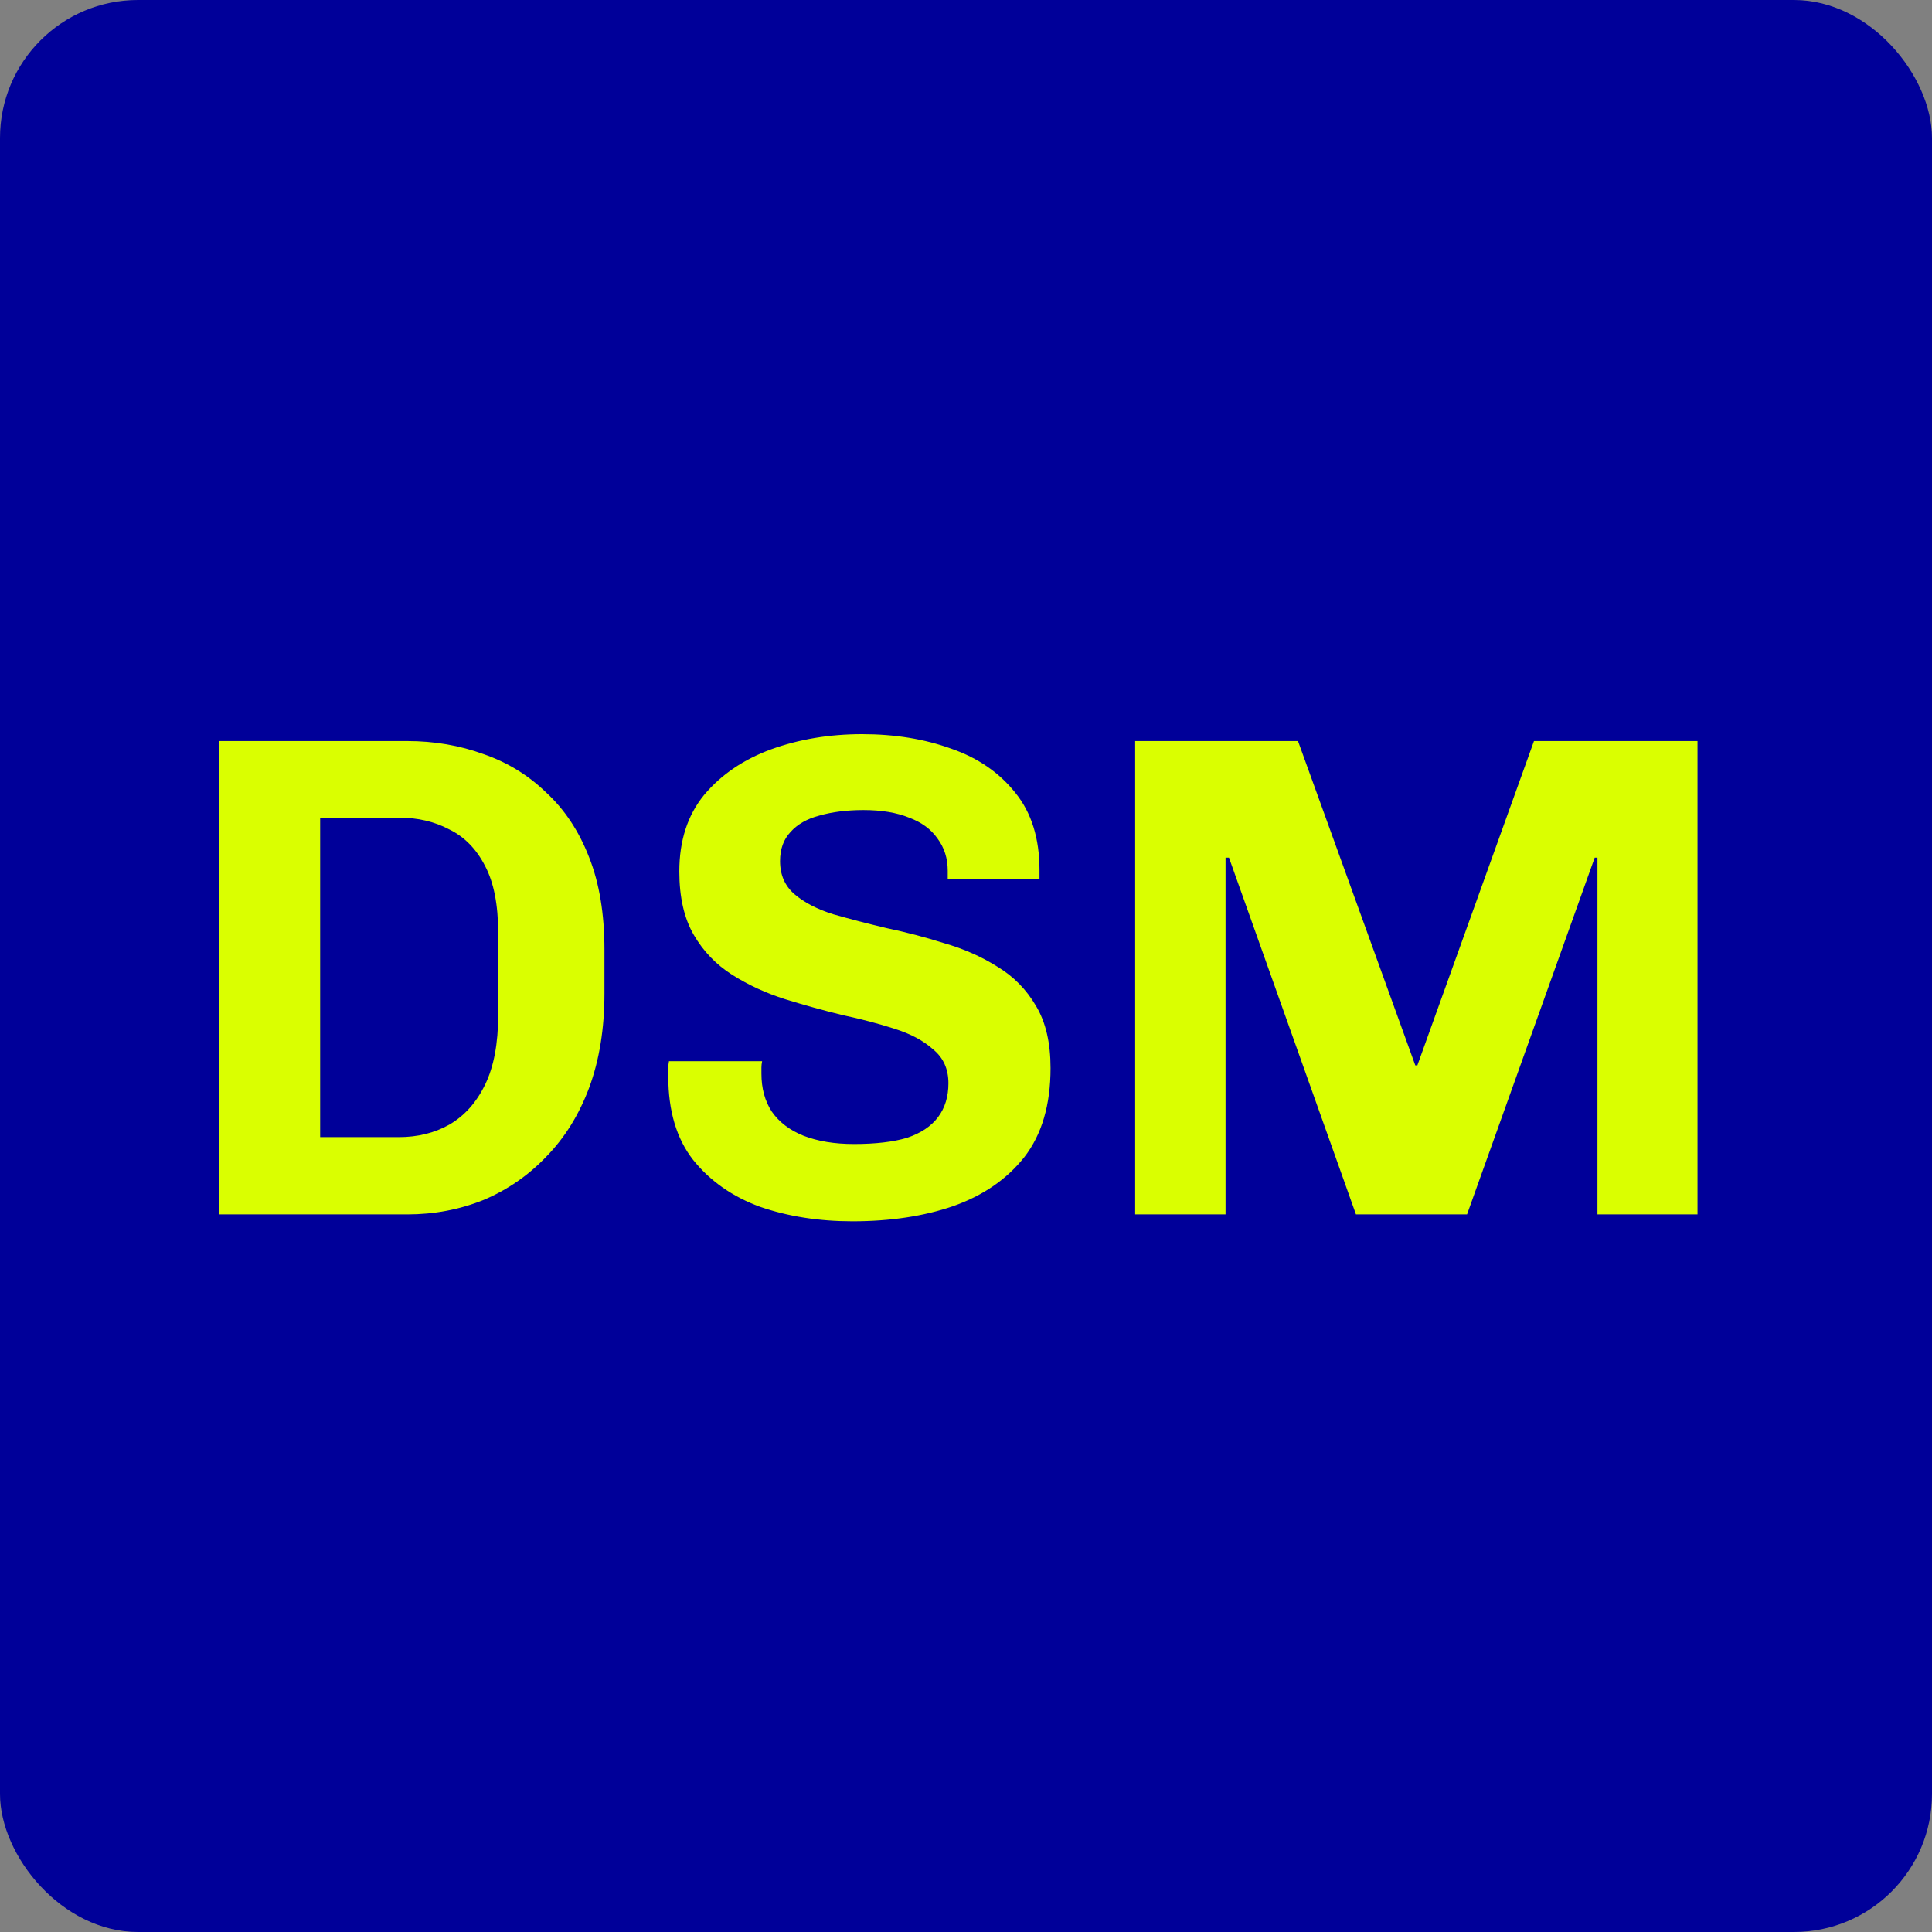
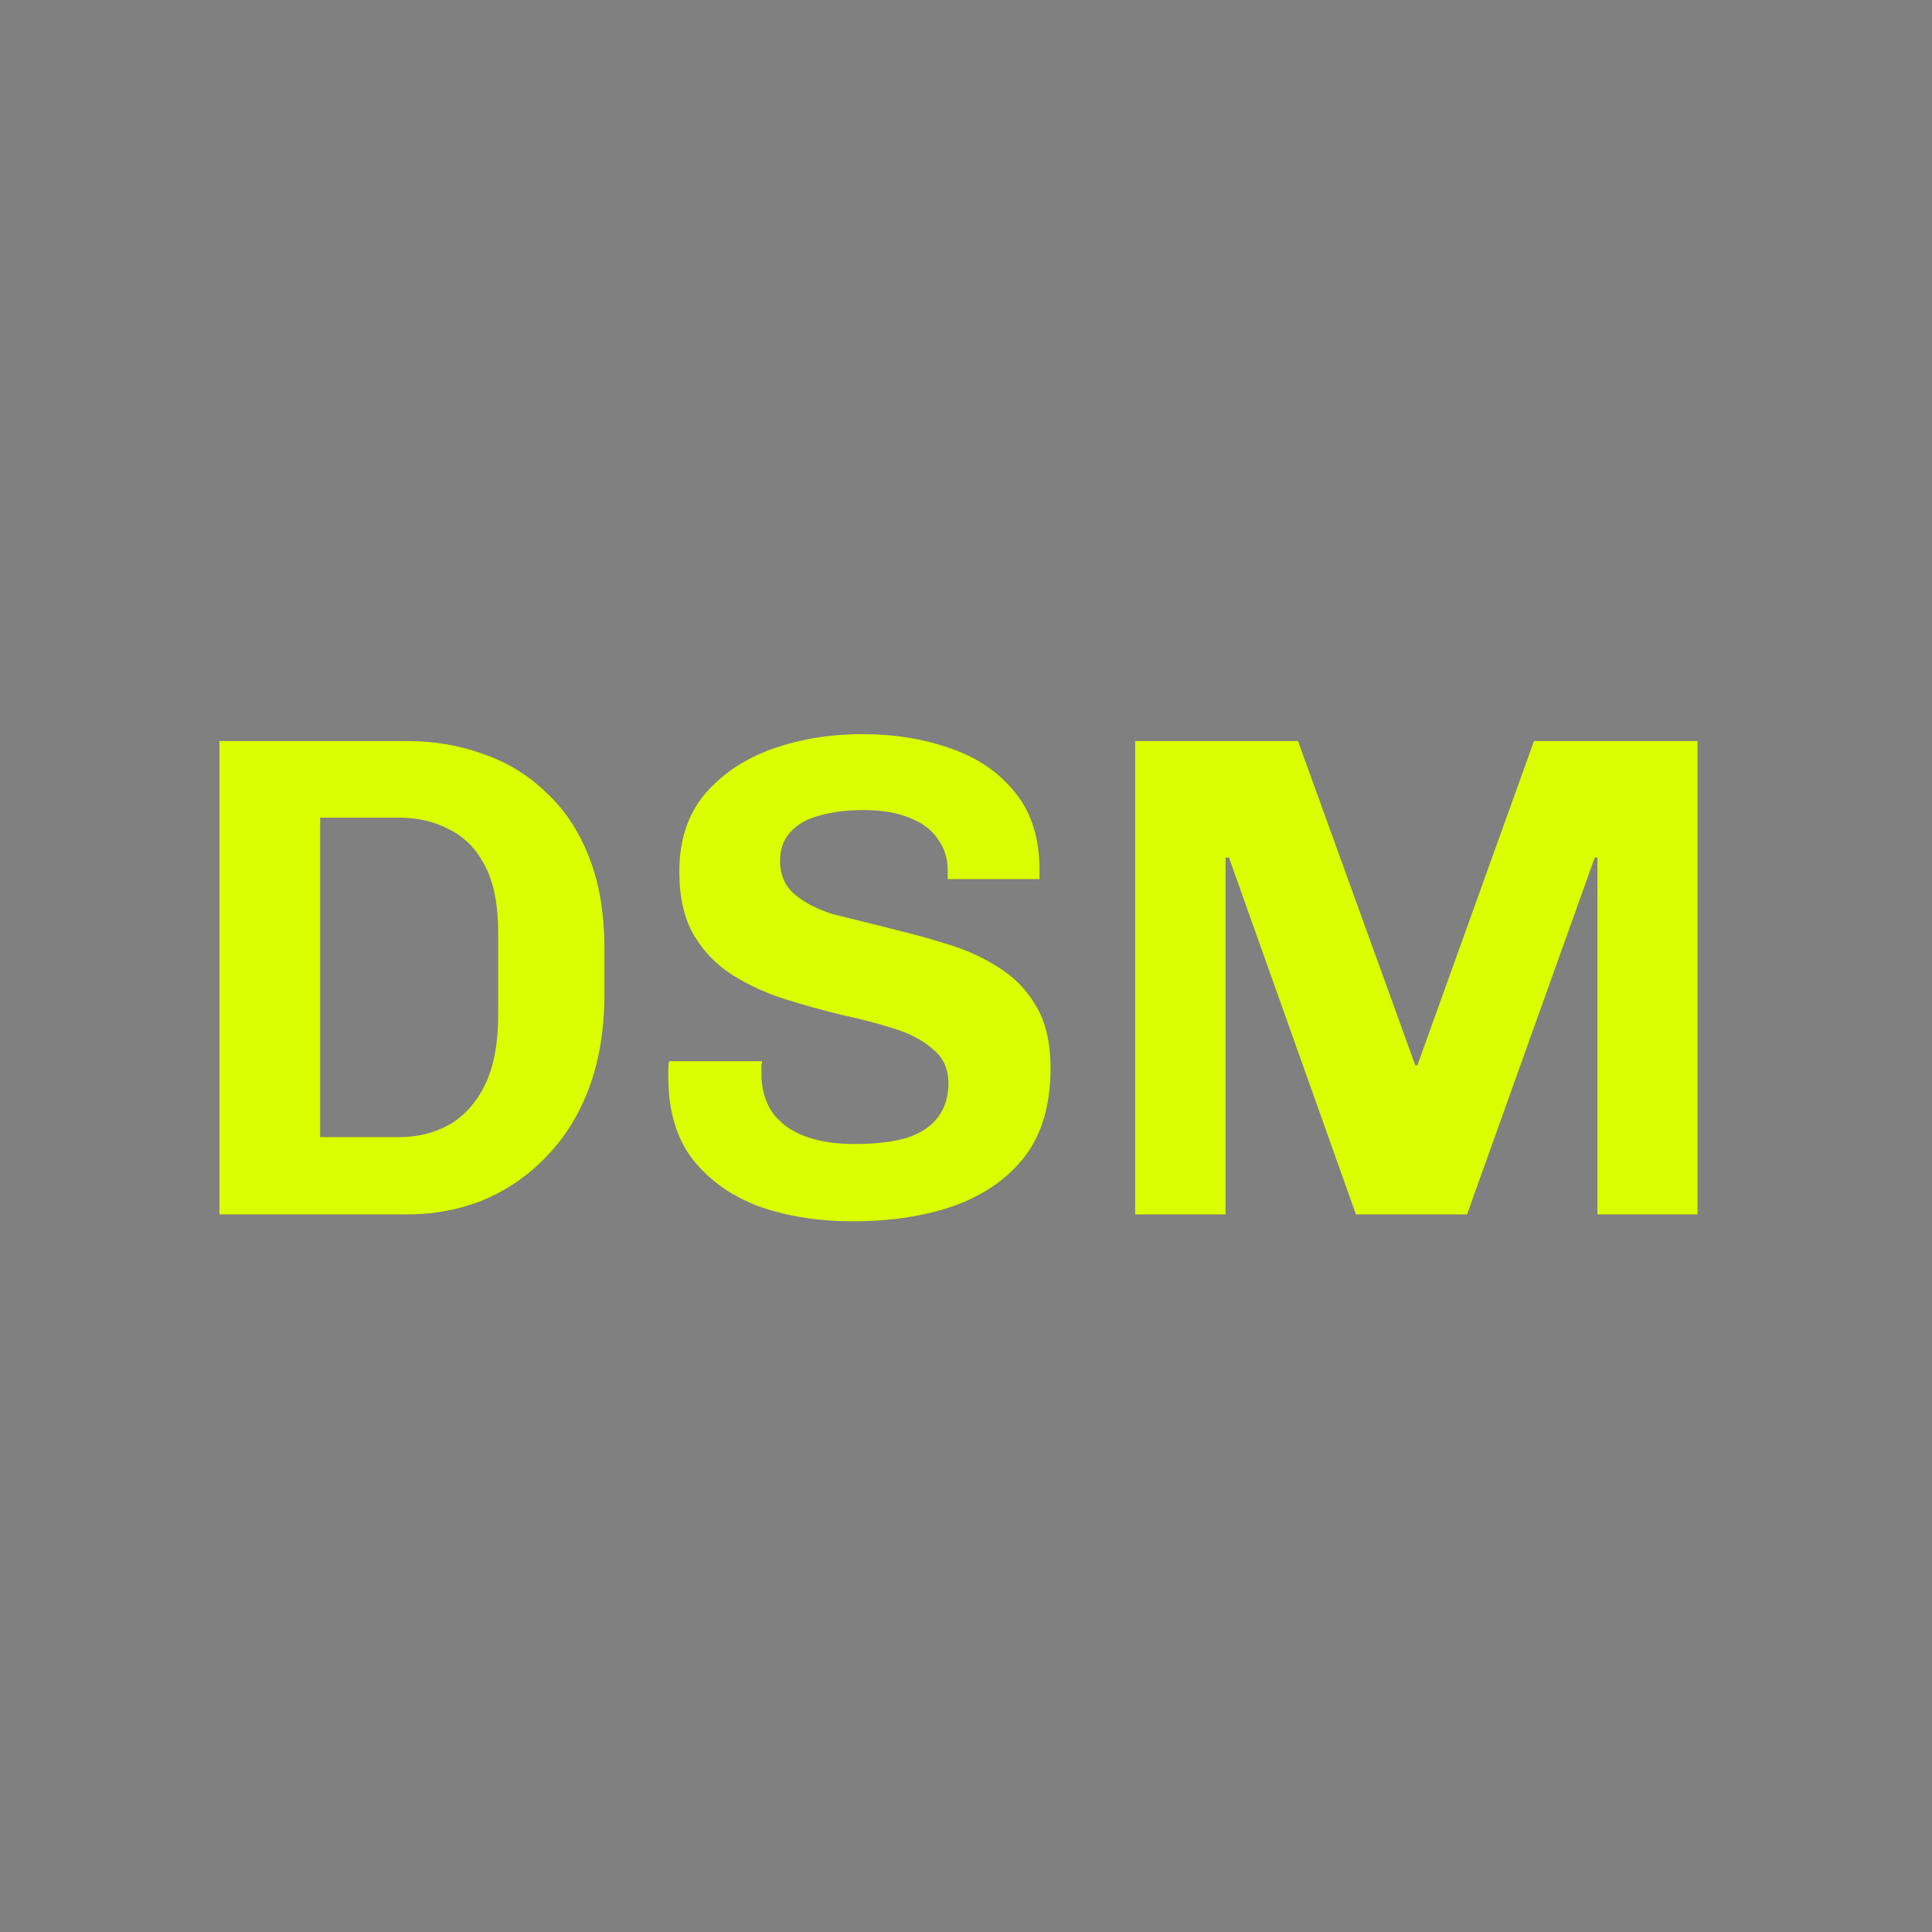
<svg xmlns="http://www.w3.org/2000/svg" width="70" height="70" viewBox="0 0 70 70" fill="none">
  <rect x="0" y="0" width="70" height="70" fill="#808080" stroke="none" />
-   <rect width="70" height="70" rx="5" fill="#000099" />
-   <path d="M7.95 44V26.85H14.75C15.733 26.85 16.658 27.008 17.525 27.325C18.392 27.625 19.15 28.092 19.8 28.725C20.467 29.342 20.983 30.125 21.35 31.075C21.717 32.008 21.9 33.117 21.9 34.4V36C21.9 37.267 21.717 38.4 21.35 39.4C20.983 40.383 20.467 41.217 19.8 41.9C19.15 42.583 18.392 43.108 17.525 43.475C16.658 43.825 15.733 44 14.75 44H7.95ZM11.6 41.2H14.45C15.133 41.2 15.742 41.05 16.275 40.75C16.825 40.433 17.258 39.95 17.575 39.3C17.892 38.65 18.05 37.808 18.05 36.775V33.8C18.05 32.783 17.892 31.975 17.575 31.375C17.258 30.758 16.825 30.317 16.275 30.05C15.742 29.767 15.133 29.625 14.45 29.625H11.6V41.2ZM30.888 44.25C29.671 44.25 28.555 44.075 27.538 43.725C26.538 43.358 25.73 42.792 25.113 42.025C24.513 41.258 24.213 40.25 24.213 39C24.213 38.9 24.213 38.808 24.213 38.725C24.213 38.625 24.221 38.533 24.238 38.45H27.613C27.596 38.533 27.588 38.608 27.588 38.675C27.588 38.742 27.588 38.817 27.588 38.9C27.588 39.433 27.713 39.892 27.963 40.275C28.23 40.658 28.613 40.95 29.113 41.15C29.63 41.35 30.238 41.45 30.938 41.45C31.721 41.45 32.363 41.375 32.863 41.225C33.363 41.058 33.738 40.808 33.988 40.475C34.238 40.142 34.363 39.733 34.363 39.25C34.363 38.733 34.18 38.325 33.813 38.025C33.463 37.708 32.996 37.458 32.413 37.275C31.846 37.092 31.213 36.925 30.513 36.775C29.83 36.608 29.138 36.417 28.438 36.2C27.755 35.983 27.121 35.692 26.538 35.325C25.955 34.958 25.488 34.475 25.138 33.875C24.788 33.275 24.613 32.508 24.613 31.575C24.613 30.458 24.913 29.533 25.513 28.8C26.13 28.067 26.938 27.517 27.938 27.15C28.955 26.783 30.055 26.6 31.238 26.6C32.421 26.6 33.496 26.775 34.463 27.125C35.43 27.458 36.205 27.992 36.788 28.725C37.371 29.442 37.663 30.375 37.663 31.525V31.85H34.338V31.55C34.338 31.1 34.213 30.708 33.963 30.375C33.73 30.042 33.388 29.792 32.938 29.625C32.488 29.442 31.938 29.35 31.288 29.35C30.688 29.35 30.155 29.417 29.688 29.55C29.238 29.667 28.888 29.867 28.638 30.15C28.388 30.417 28.263 30.767 28.263 31.2C28.263 31.7 28.438 32.1 28.788 32.4C29.138 32.7 29.605 32.942 30.188 33.125C30.771 33.292 31.413 33.458 32.113 33.625C32.83 33.775 33.53 33.958 34.213 34.175C34.913 34.375 35.555 34.658 36.138 35.025C36.721 35.375 37.188 35.85 37.538 36.45C37.888 37.033 38.063 37.783 38.063 38.7C38.063 40.033 37.746 41.108 37.113 41.925C36.48 42.725 35.621 43.317 34.538 43.7C33.471 44.067 32.255 44.25 30.888 44.25ZM41.129 44V26.85H47.029L51.279 38.6H51.354L55.579 26.85H61.504V44H57.879V31.075H57.779L53.154 44H49.129L44.529 31.075H44.404V44H41.129Z" fill="#DAFF00" />
+   <path d="M7.95 44V26.85H14.75C15.733 26.85 16.658 27.008 17.525 27.325C18.392 27.625 19.15 28.092 19.8 28.725C20.467 29.342 20.983 30.125 21.35 31.075C21.717 32.008 21.9 33.117 21.9 34.4V36C21.9 37.267 21.717 38.4 21.35 39.4C20.983 40.383 20.467 41.217 19.8 41.9C19.15 42.583 18.392 43.108 17.525 43.475C16.658 43.825 15.733 44 14.75 44H7.95ZM11.6 41.2H14.45C15.133 41.2 15.742 41.05 16.275 40.75C16.825 40.433 17.258 39.95 17.575 39.3C17.892 38.65 18.05 37.808 18.05 36.775V33.8C18.05 32.783 17.892 31.975 17.575 31.375C17.258 30.758 16.825 30.317 16.275 30.05C15.742 29.767 15.133 29.625 14.45 29.625H11.6V41.2ZM30.888 44.25C29.671 44.25 28.555 44.075 27.538 43.725C26.538 43.358 25.73 42.792 25.113 42.025C24.513 41.258 24.213 40.25 24.213 39C24.213 38.9 24.213 38.808 24.213 38.725C24.213 38.625 24.221 38.533 24.238 38.45H27.613C27.596 38.533 27.588 38.608 27.588 38.675C27.588 38.742 27.588 38.817 27.588 38.9C27.588 39.433 27.713 39.892 27.963 40.275C28.23 40.658 28.613 40.95 29.113 41.15C29.63 41.35 30.238 41.45 30.938 41.45C31.721 41.45 32.363 41.375 32.863 41.225C33.363 41.058 33.738 40.808 33.988 40.475C34.238 40.142 34.363 39.733 34.363 39.25C34.363 38.733 34.18 38.325 33.813 38.025C33.463 37.708 32.996 37.458 32.413 37.275C31.846 37.092 31.213 36.925 30.513 36.775C29.83 36.608 29.138 36.417 28.438 36.2C27.755 35.983 27.121 35.692 26.538 35.325C25.955 34.958 25.488 34.475 25.138 33.875C24.788 33.275 24.613 32.508 24.613 31.575C24.613 30.458 24.913 29.533 25.513 28.8C26.13 28.067 26.938 27.517 27.938 27.15C28.955 26.783 30.055 26.6 31.238 26.6C32.421 26.6 33.496 26.775 34.463 27.125C35.43 27.458 36.205 27.992 36.788 28.725C37.371 29.442 37.663 30.375 37.663 31.525V31.85H34.338V31.55C34.338 31.1 34.213 30.708 33.963 30.375C33.73 30.042 33.388 29.792 32.938 29.625C32.488 29.442 31.938 29.35 31.288 29.35C30.688 29.35 30.155 29.417 29.688 29.55C29.238 29.667 28.888 29.867 28.638 30.15C28.388 30.417 28.263 30.767 28.263 31.2C28.263 31.7 28.438 32.1 28.788 32.4C29.138 32.7 29.605 32.942 30.188 33.125C32.83 33.775 33.53 33.958 34.213 34.175C34.913 34.375 35.555 34.658 36.138 35.025C36.721 35.375 37.188 35.85 37.538 36.45C37.888 37.033 38.063 37.783 38.063 38.7C38.063 40.033 37.746 41.108 37.113 41.925C36.48 42.725 35.621 43.317 34.538 43.7C33.471 44.067 32.255 44.25 30.888 44.25ZM41.129 44V26.85H47.029L51.279 38.6H51.354L55.579 26.85H61.504V44H57.879V31.075H57.779L53.154 44H49.129L44.529 31.075H44.404V44H41.129Z" fill="#DAFF00" />
</svg>